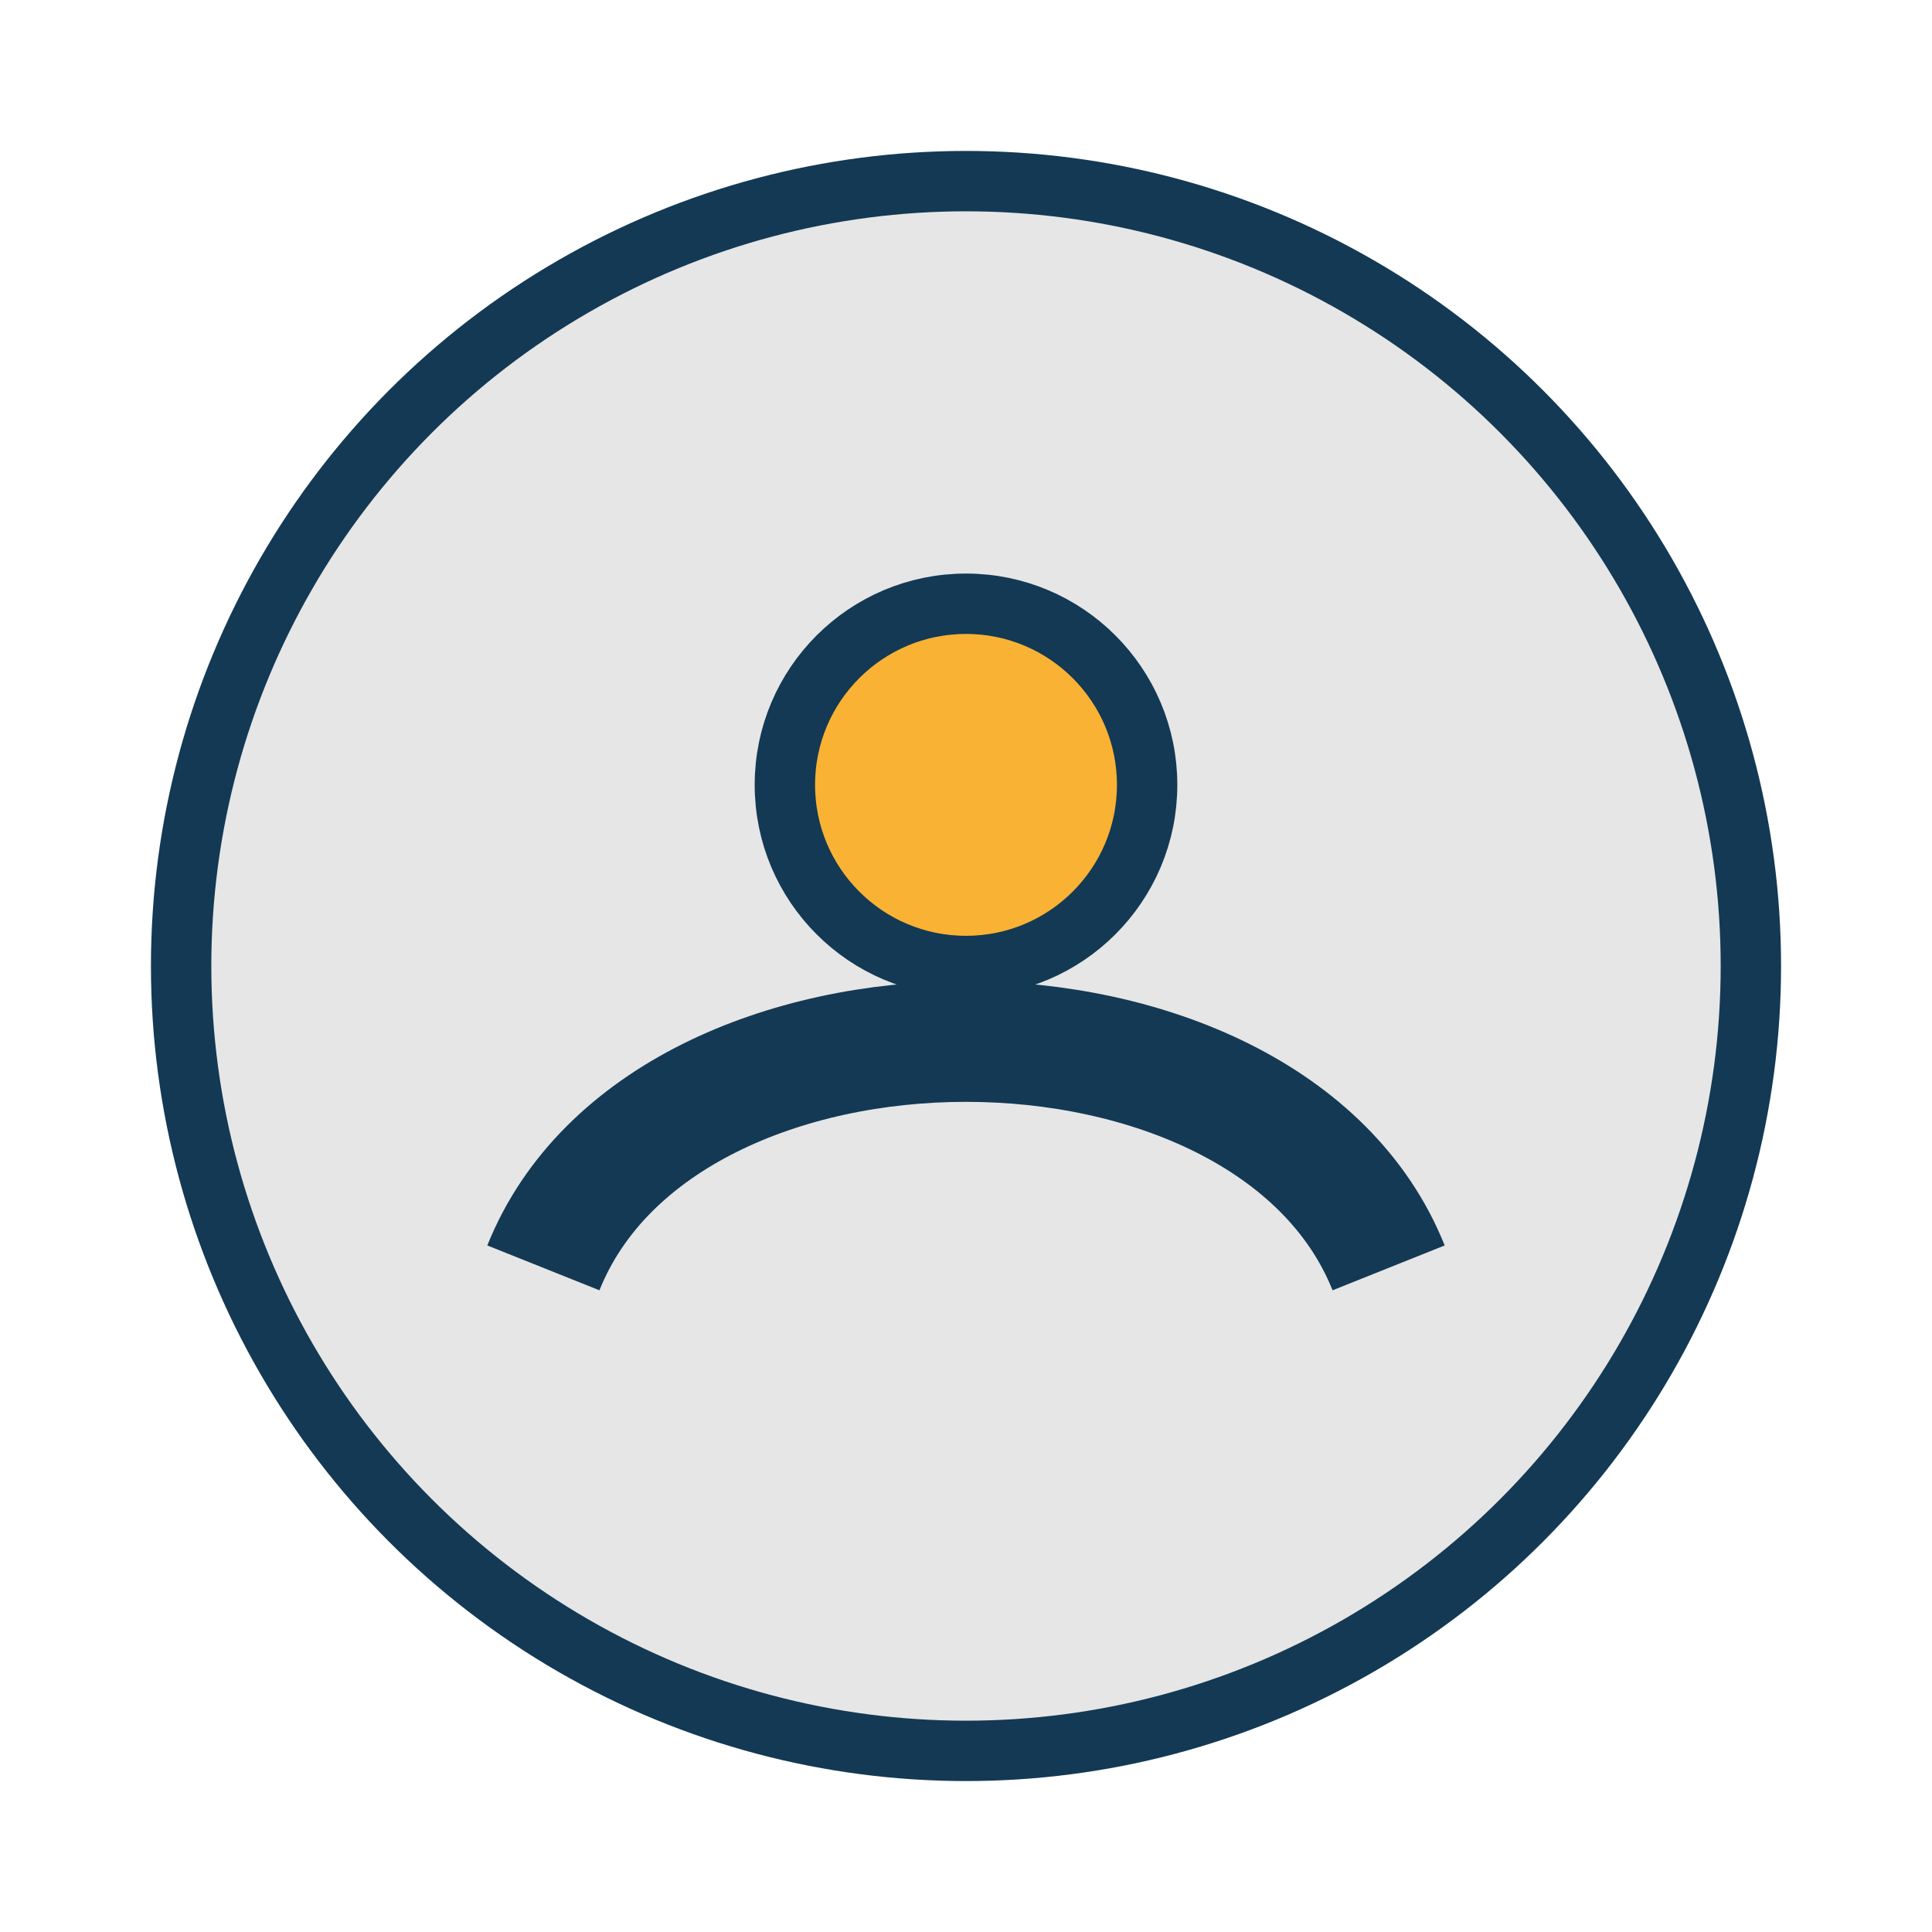
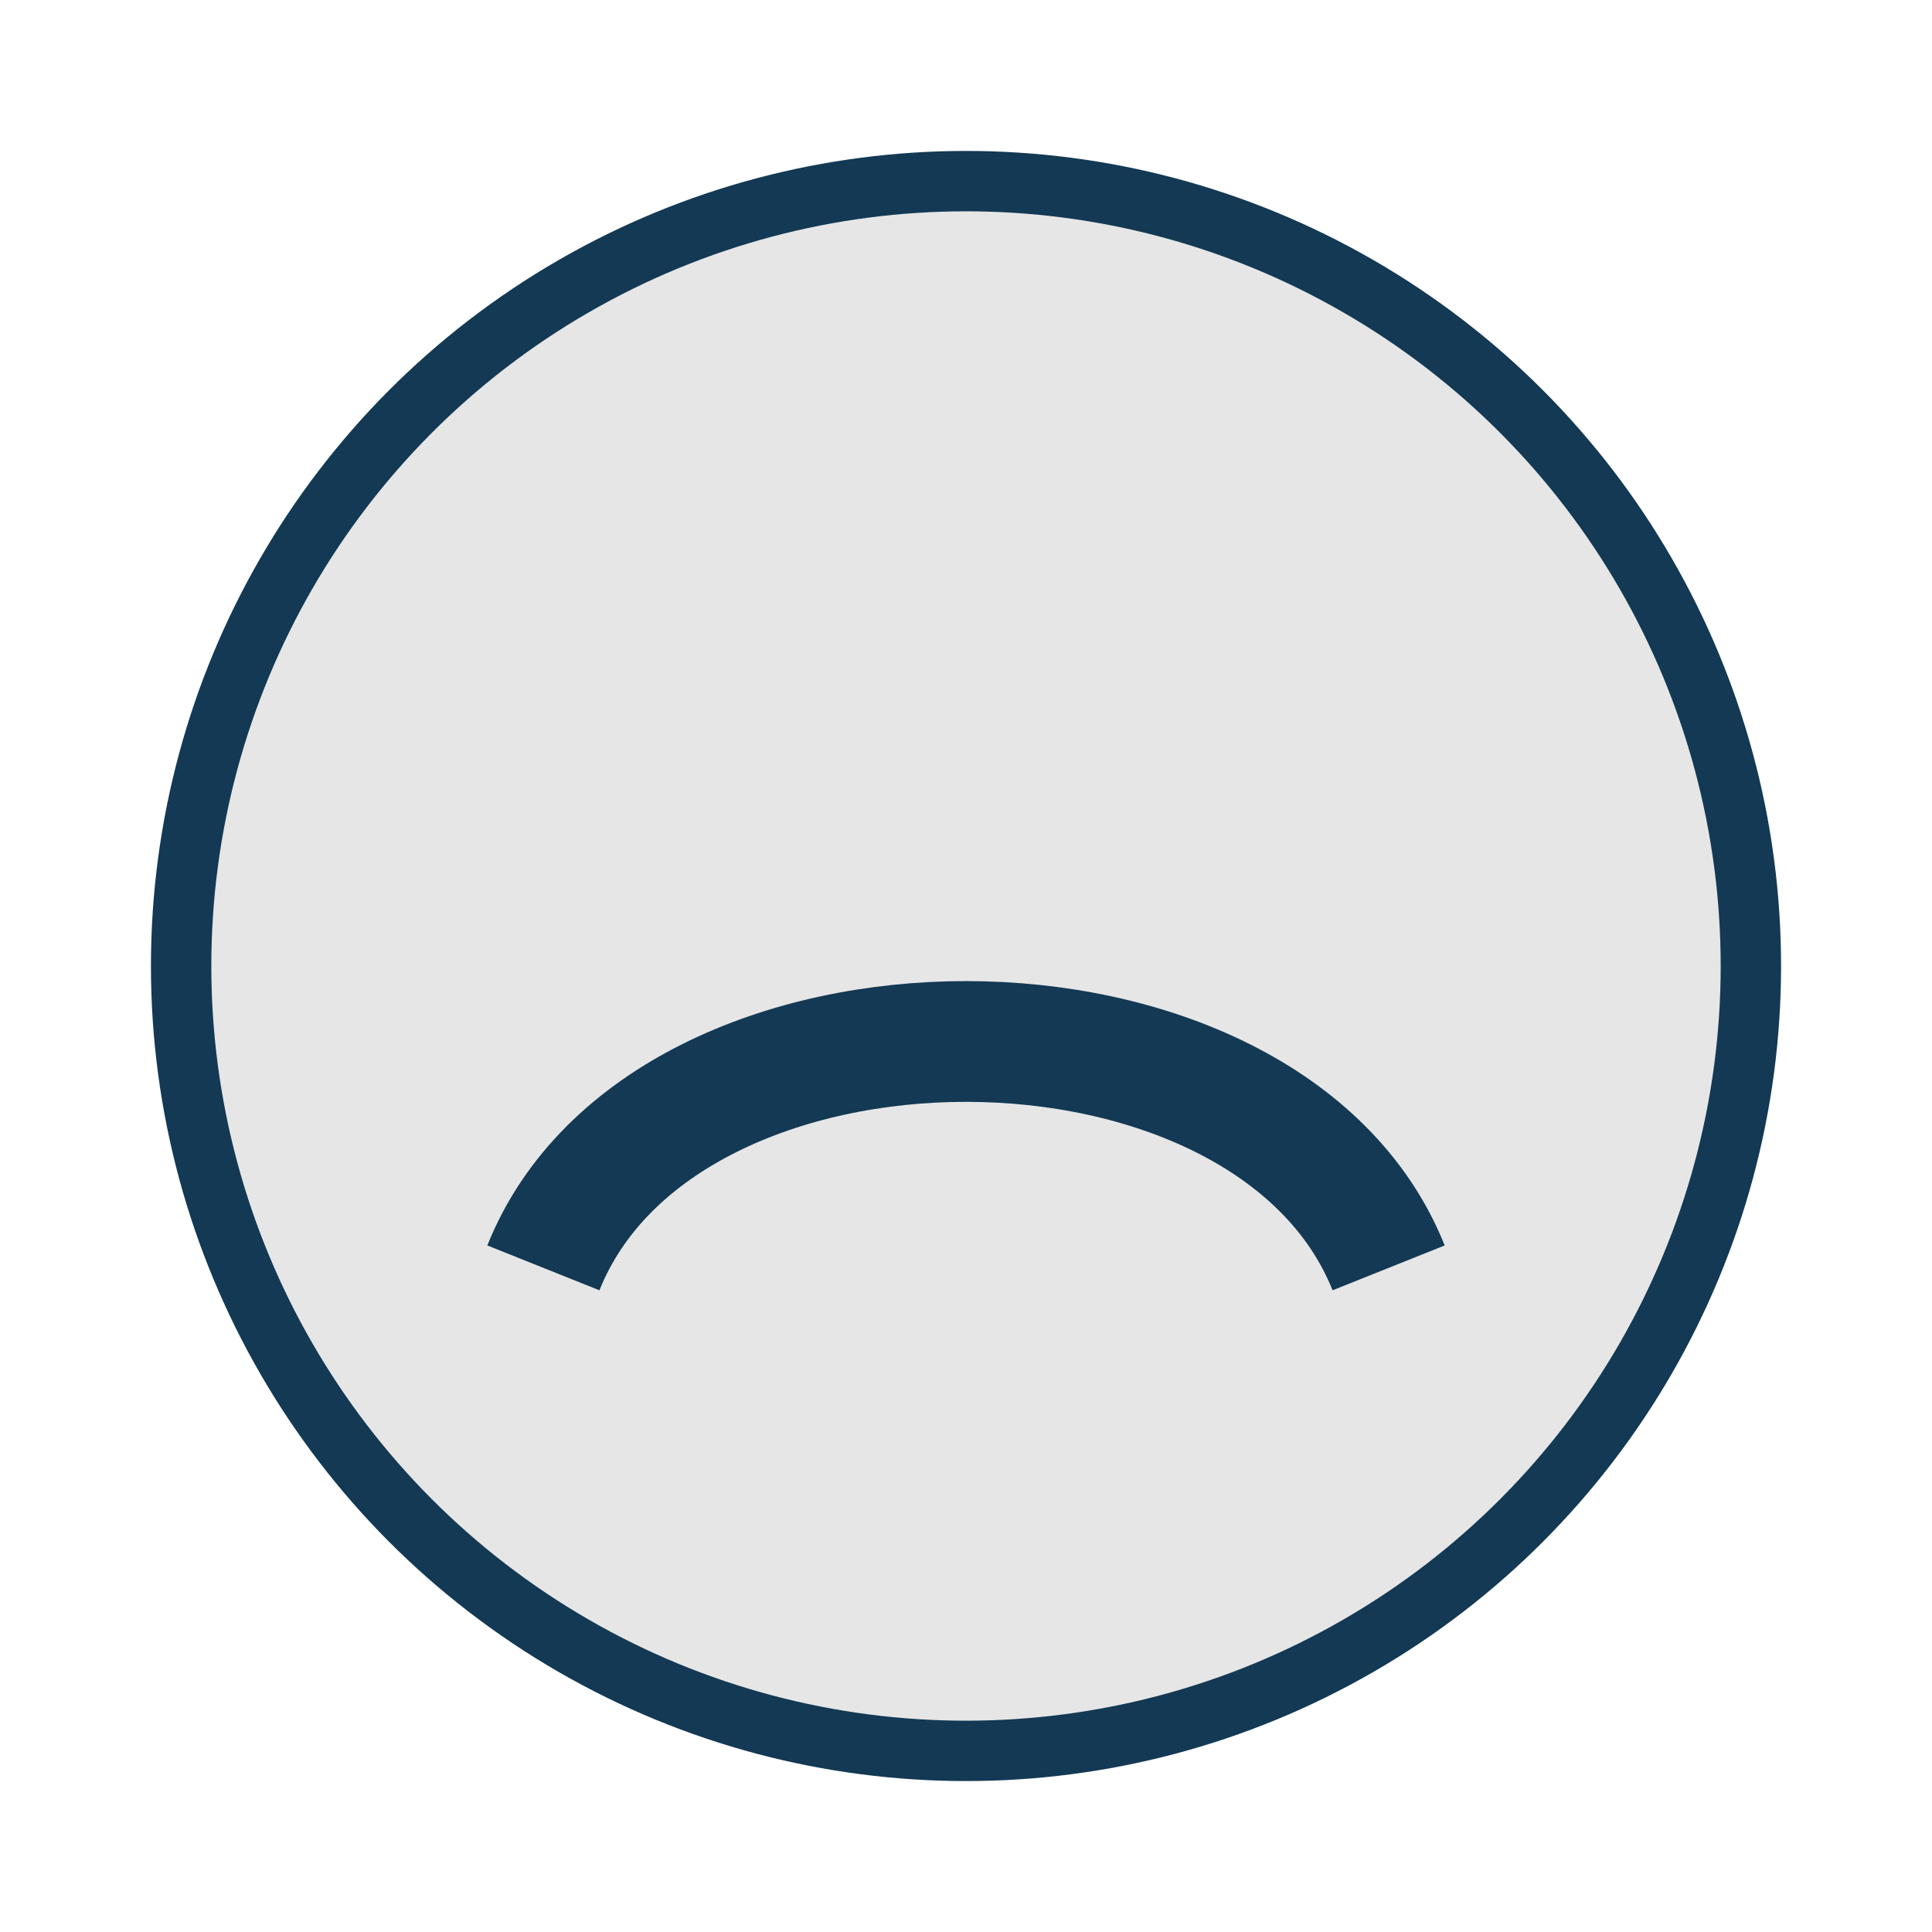
<svg xmlns="http://www.w3.org/2000/svg" width="32" height="32" viewBox="0 0 32 32">
  <circle cx="16" cy="16" r="13" fill="#E6E6E6" stroke="#133954" />
  <path d="M9 21c2-5 12-5 14 0" stroke="#133954" stroke-width="2" fill="none" />
-   <circle cx="16" cy="13" r="3" fill="#F9B233" stroke="#133954" />
</svg>